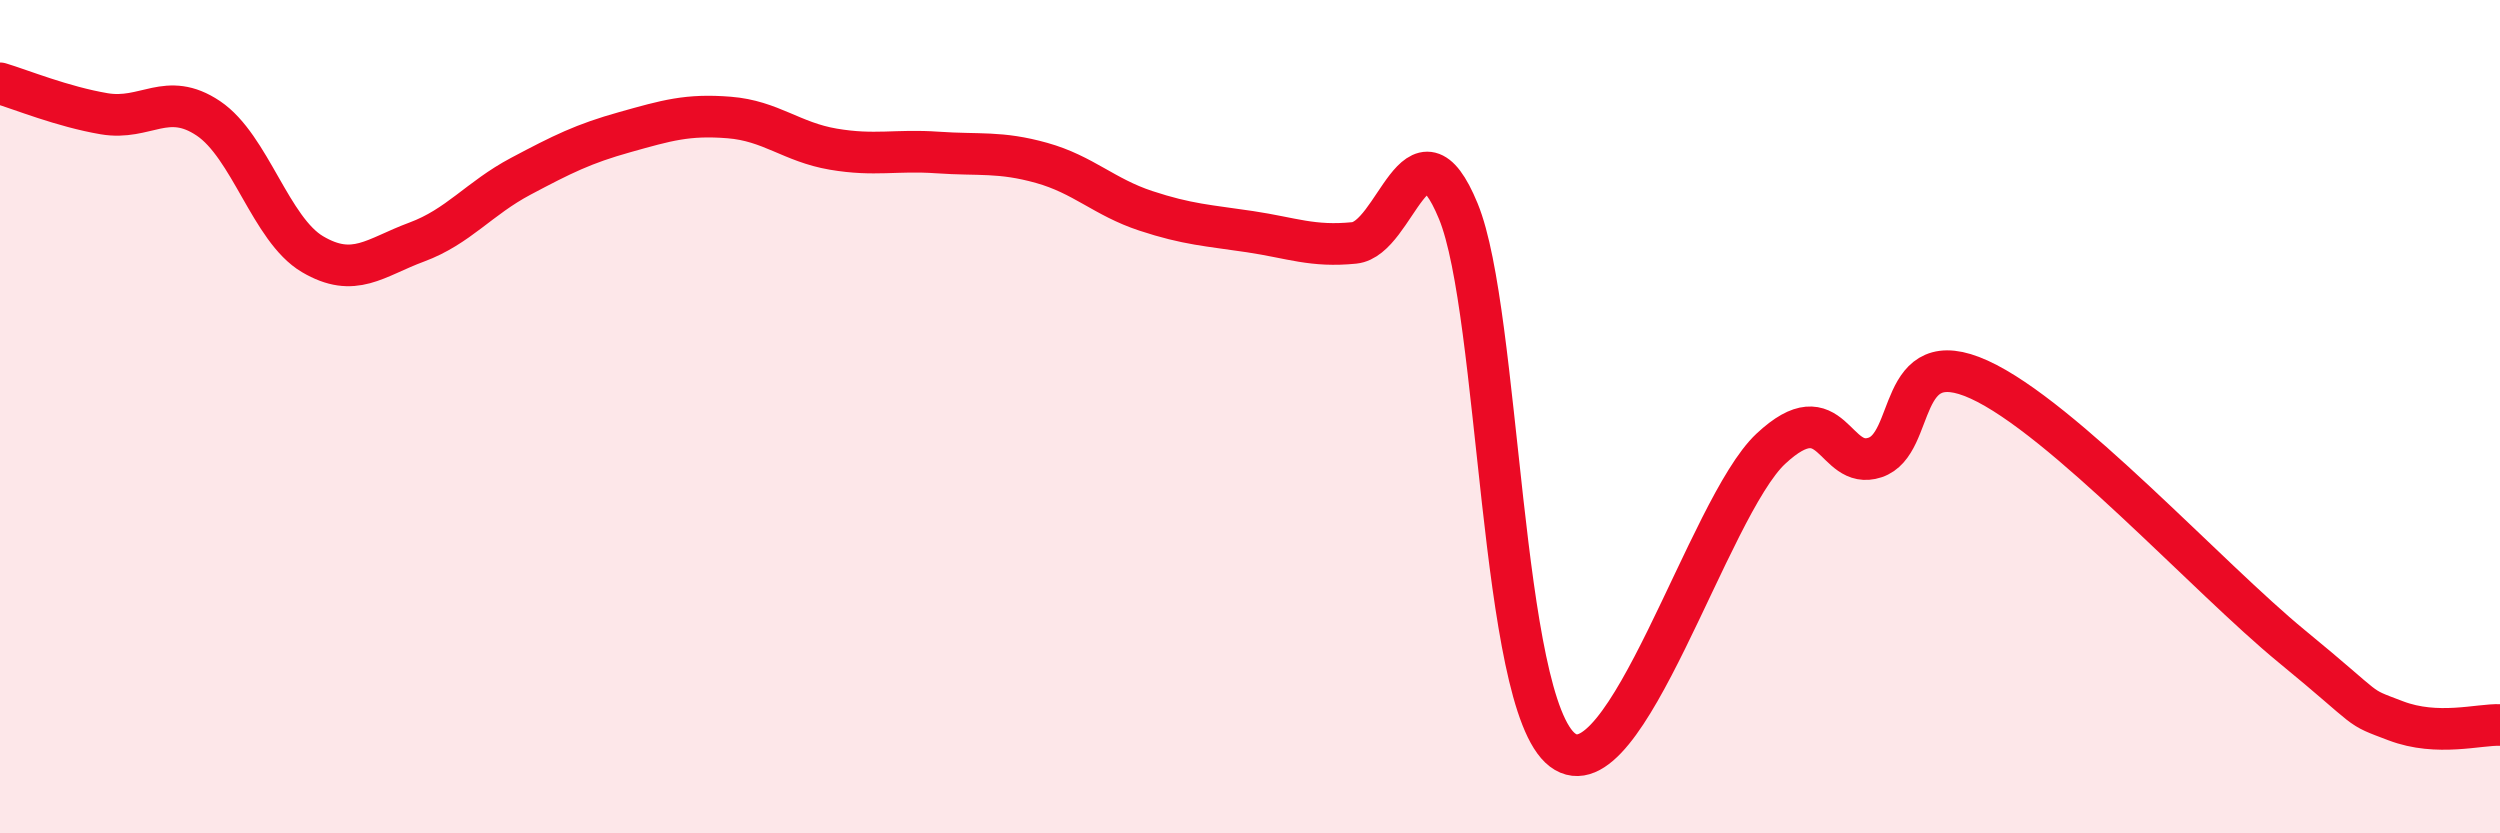
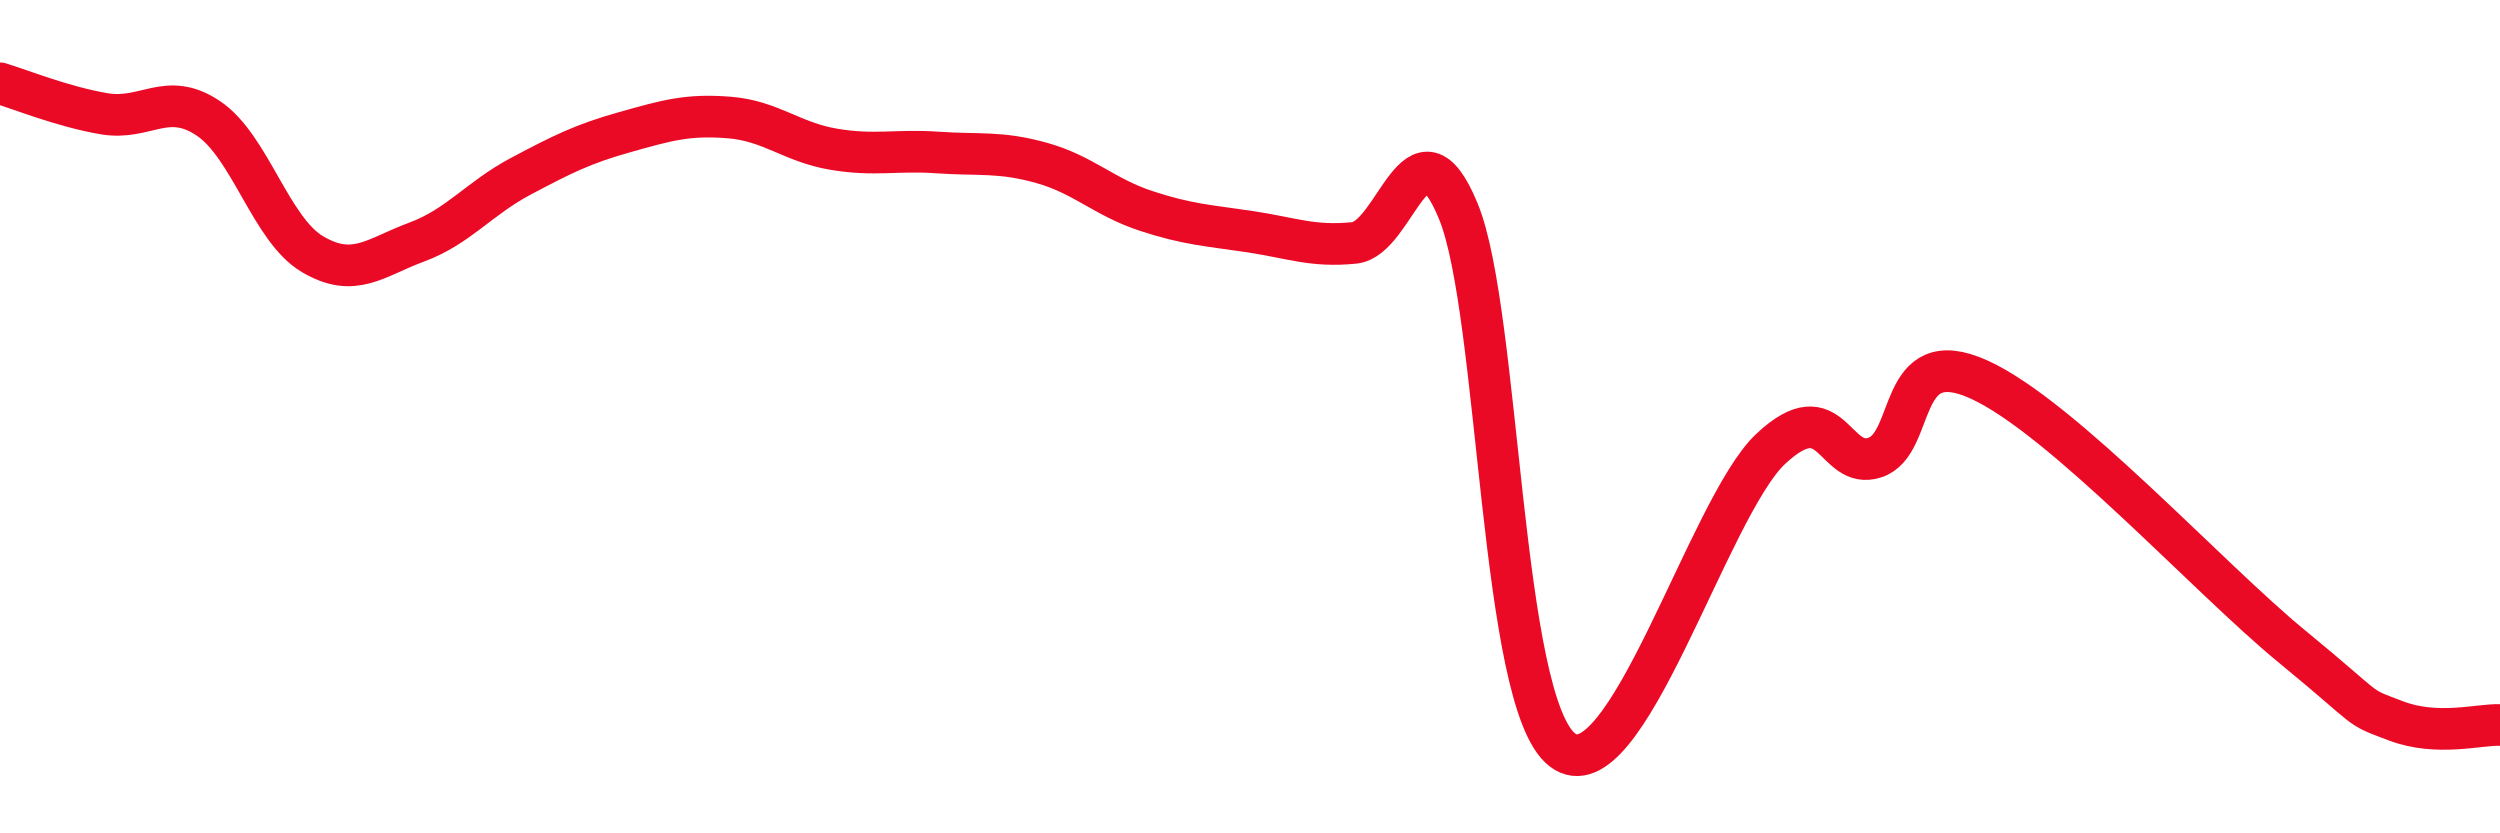
<svg xmlns="http://www.w3.org/2000/svg" width="60" height="20" viewBox="0 0 60 20">
-   <path d="M 0,2 C 0.5,2.15 1.5,2.56 2.5,2.73 C 3.5,2.9 4,2.17 5,2.84 C 6,3.51 6.5,5.51 7.5,6.1 C 8.5,6.69 9,6.18 10,5.81 C 11,5.44 11.5,4.76 12.5,4.23 C 13.5,3.7 14,3.45 15,3.17 C 16,2.89 16.5,2.74 17.5,2.82 C 18.5,2.9 19,3.41 20,3.58 C 21,3.75 21.5,3.59 22.5,3.66 C 23.5,3.73 24,3.63 25,3.91 C 26,4.19 26.5,4.73 27.5,5.06 C 28.5,5.39 29,5.41 30,5.56 C 31,5.71 31.5,5.93 32.5,5.83 C 33.5,5.73 34,2.64 35,5.07 C 36,7.5 36,16.86 37.5,18 C 39,19.14 41,12.17 42.5,10.77 C 44,9.37 44,11.31 45,10.98 C 46,10.65 45.5,8.2 47.5,9.11 C 49.5,10.02 53,13.87 55,15.51 C 57,17.15 56.5,16.92 57.5,17.3 C 58.5,17.68 59.5,17.38 60,17.4L60 20L0 20Z" fill="#EB0A25" opacity="0.1" stroke-linecap="round" stroke-linejoin="round" />
  <path d="M 0,2 C 0.5,2.15 1.5,2.56 2.5,2.73 C 3.5,2.9 4,2.17 5,2.84 C 6,3.51 6.5,5.51 7.5,6.1 C 8.5,6.69 9,6.18 10,5.81 C 11,5.44 11.5,4.76 12.5,4.23 C 13.5,3.7 14,3.45 15,3.17 C 16,2.89 16.5,2.74 17.5,2.82 C 18.5,2.9 19,3.41 20,3.58 C 21,3.75 21.5,3.59 22.5,3.66 C 23.5,3.73 24,3.63 25,3.91 C 26,4.19 26.5,4.73 27.5,5.06 C 28.5,5.39 29,5.41 30,5.56 C 31,5.71 31.5,5.93 32.5,5.83 C 33.5,5.73 34,2.64 35,5.07 C 36,7.5 36,16.86 37.5,18 C 39,19.14 41,12.17 42.5,10.77 C 44,9.37 44,11.31 45,10.98 C 46,10.65 45.5,8.2 47.5,9.11 C 49.5,10.02 53,13.87 55,15.51 C 57,17.15 56.5,16.92 57.5,17.3 C 58.5,17.68 59.5,17.38 60,17.4" stroke="#EB0A25" stroke-width="1" fill="none" stroke-linecap="round" stroke-linejoin="round" />
</svg>